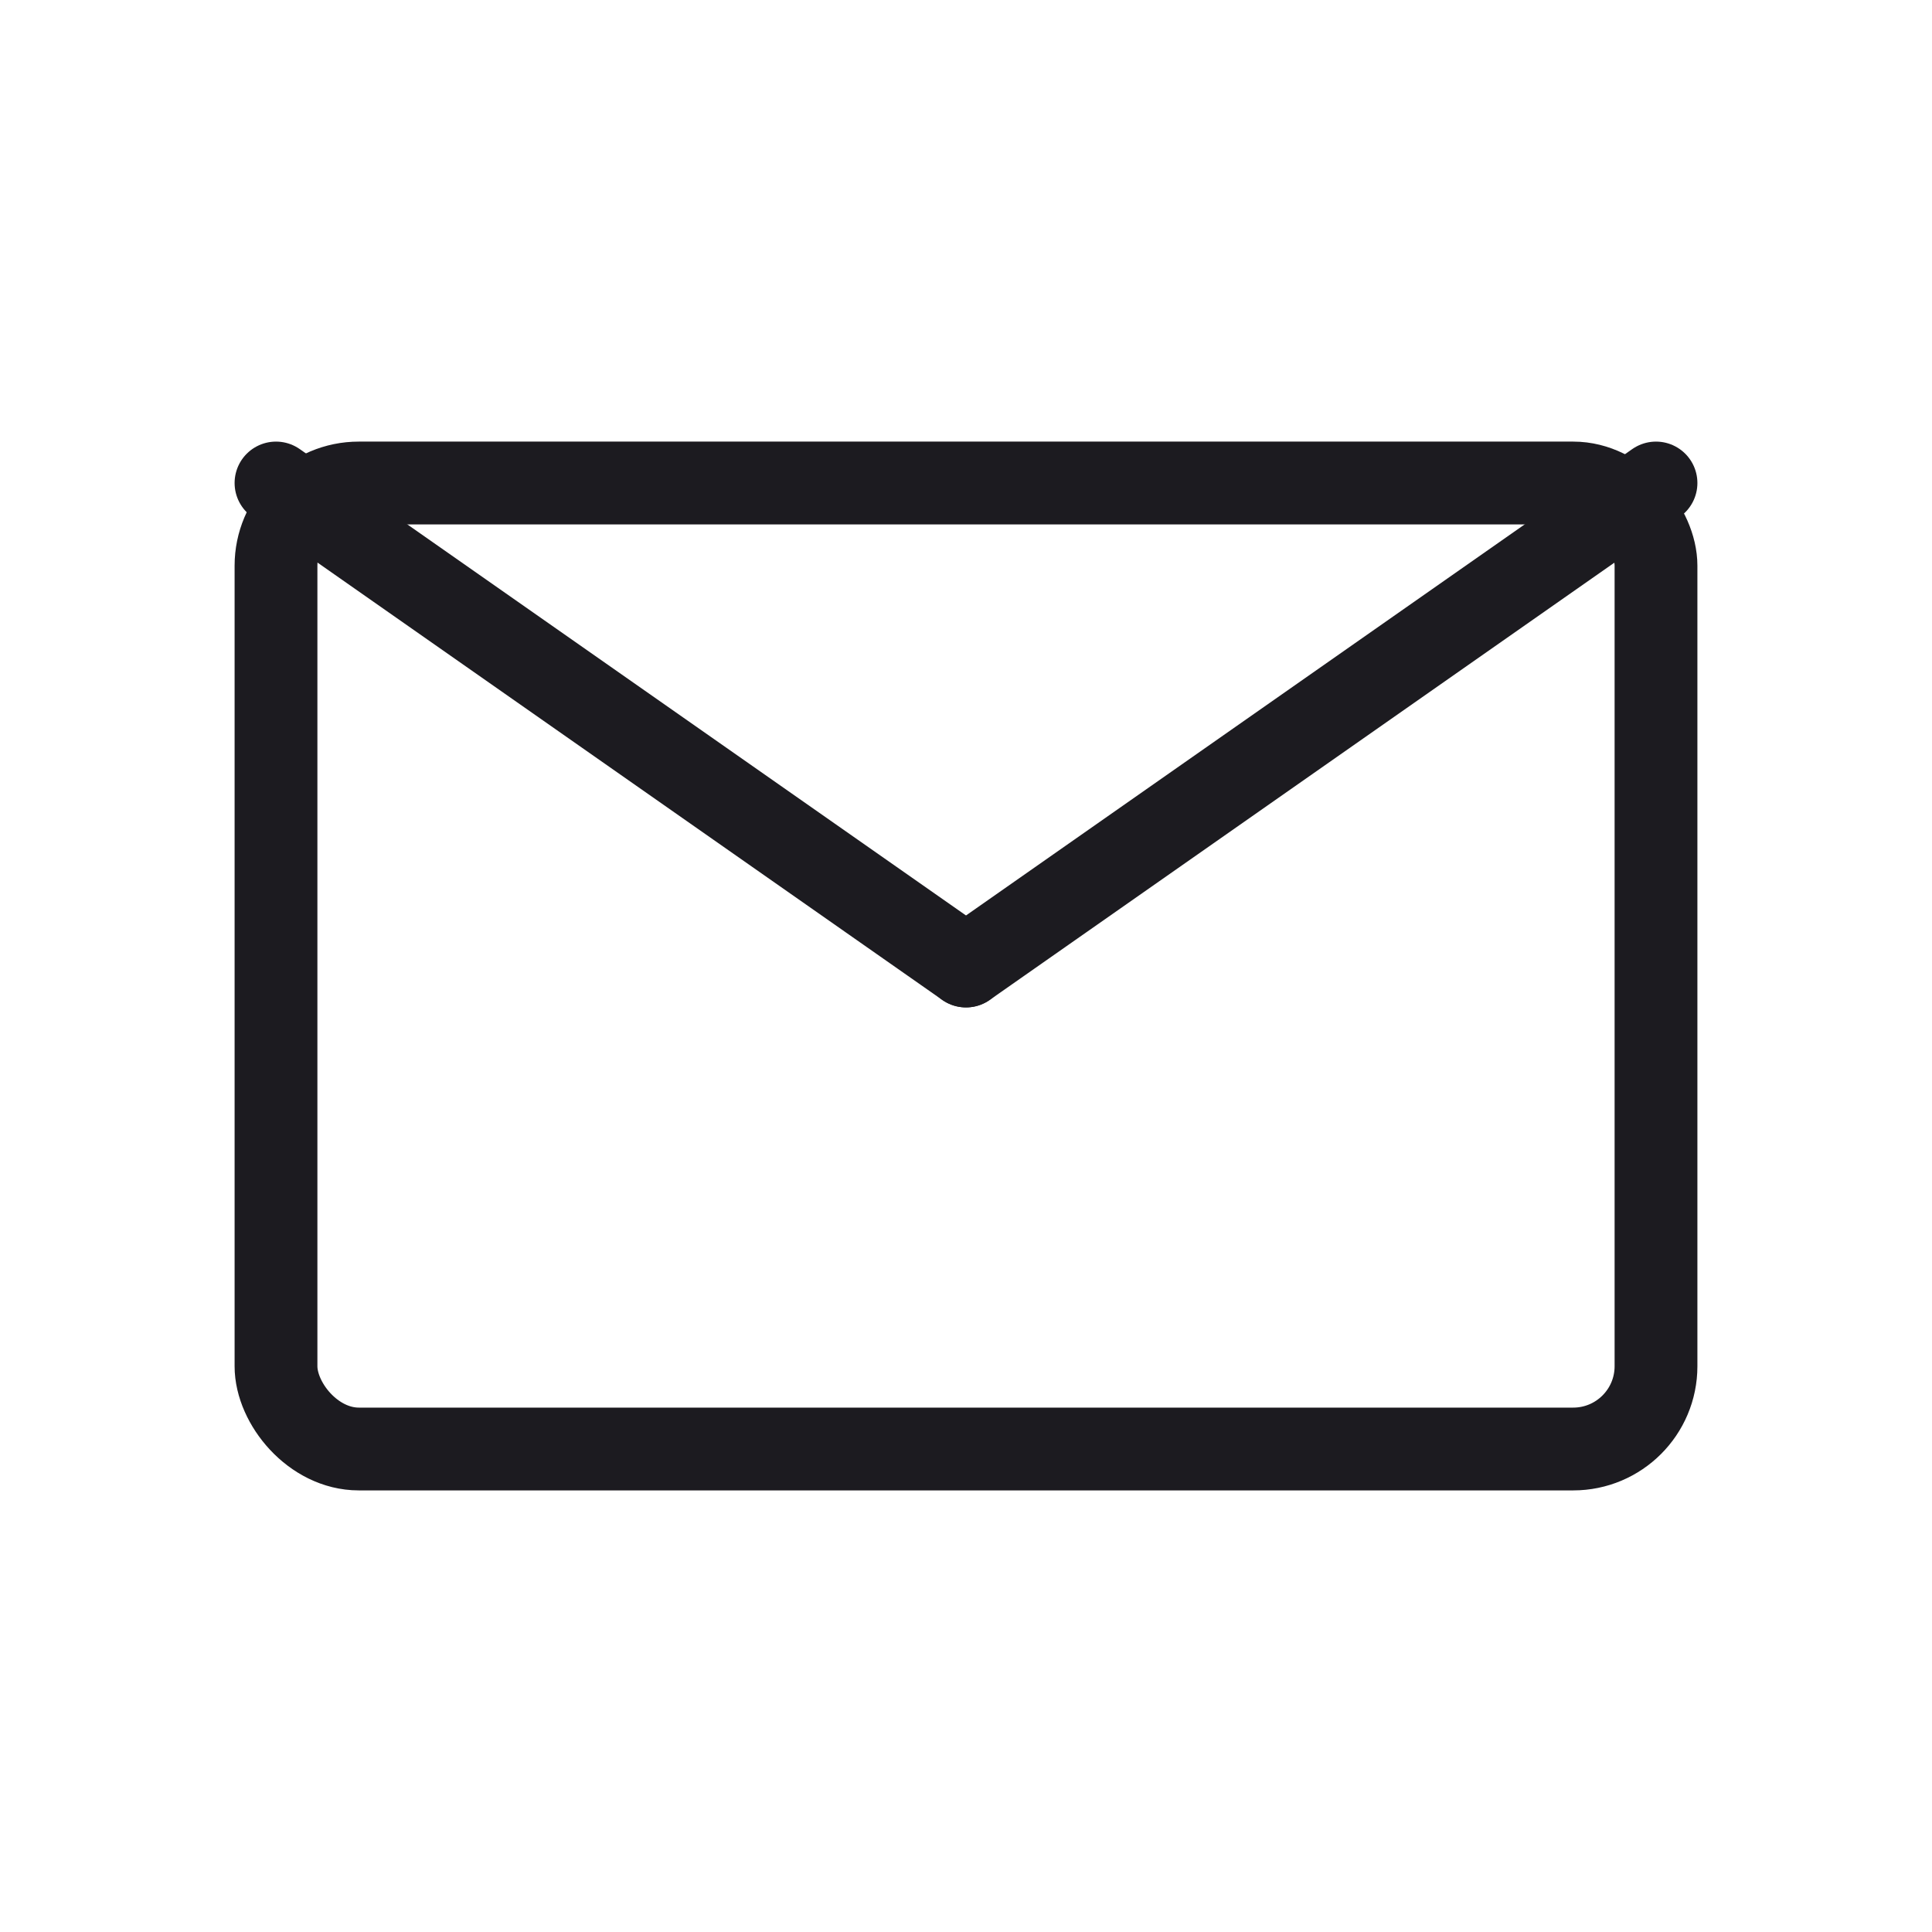
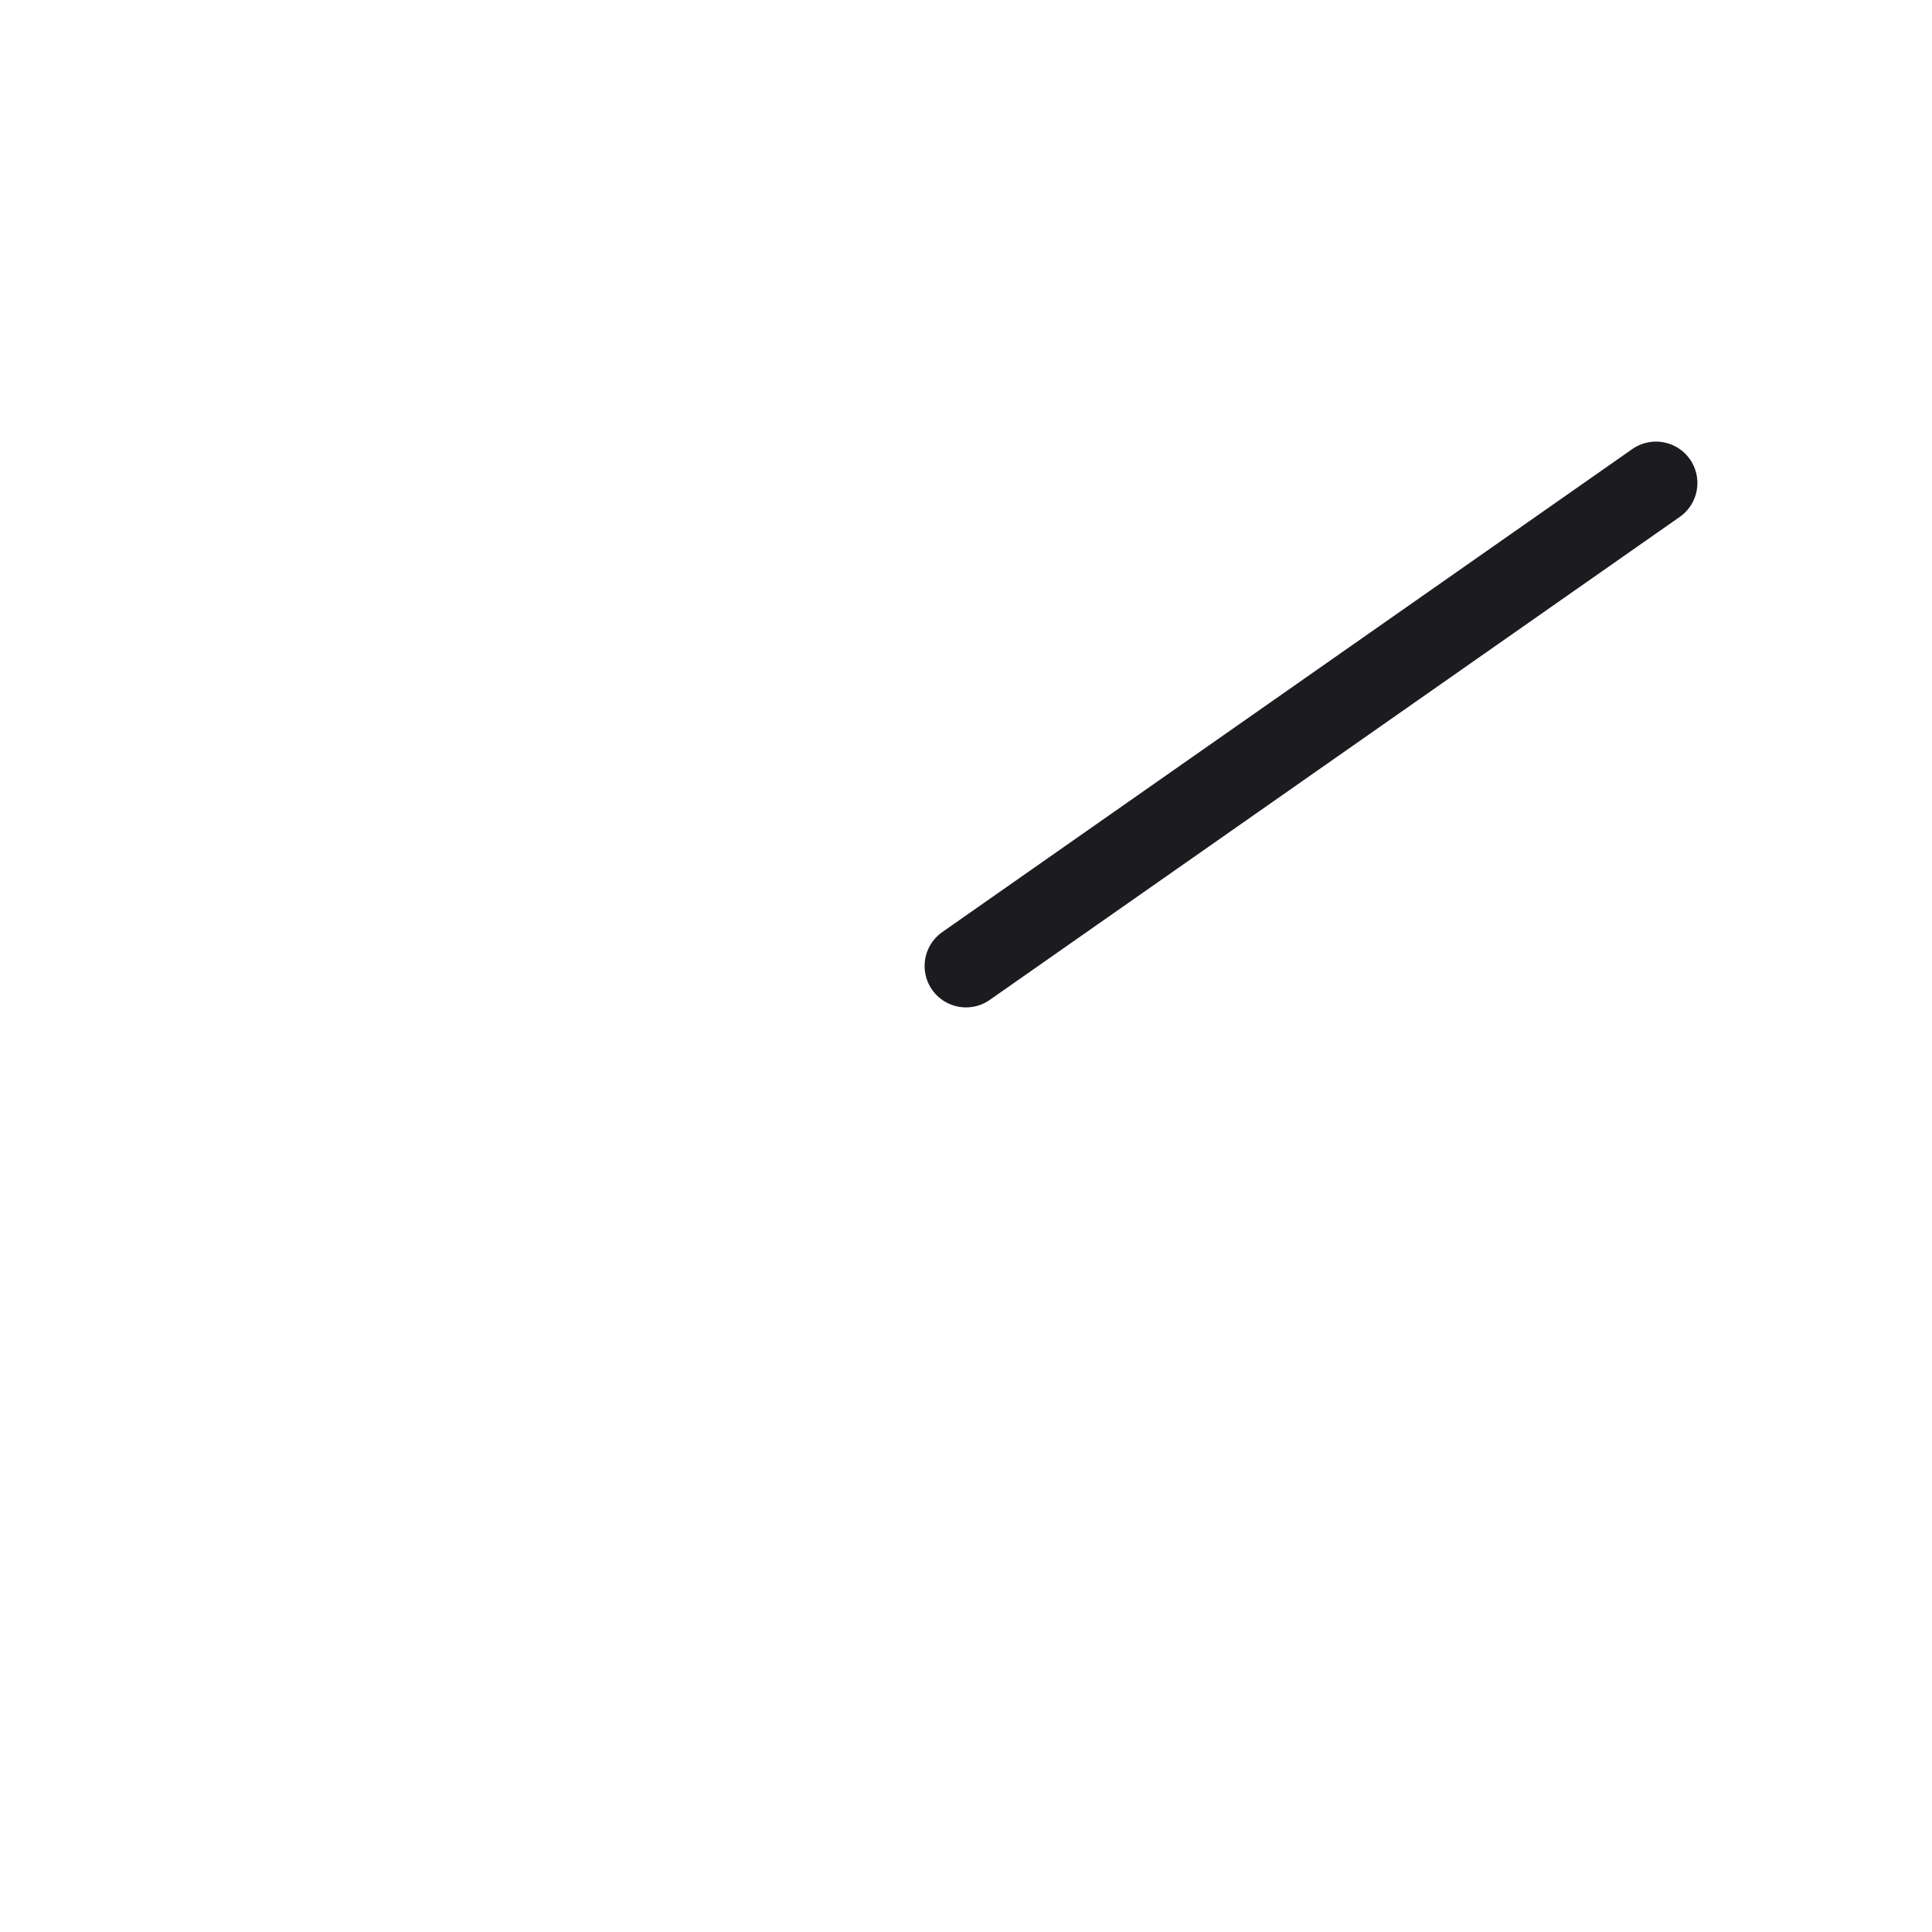
<svg xmlns="http://www.w3.org/2000/svg" width="140" height="140" viewBox="0 0 140 140" fill="none">
-   <rect x="20" y="35" width="100" height="70" rx="6" stroke="#1C1B20" stroke-width="6" fill="none" />
-   <path d="M 20 35 L 70 70" stroke="#1C1B20" stroke-width="6" stroke-linecap="round" stroke-linejoin="round" fill="none" />
  <path d="M 120 35 L 70 70" stroke="#1C1B20" stroke-width="6" stroke-linecap="round" stroke-linejoin="round" fill="none" />
</svg>